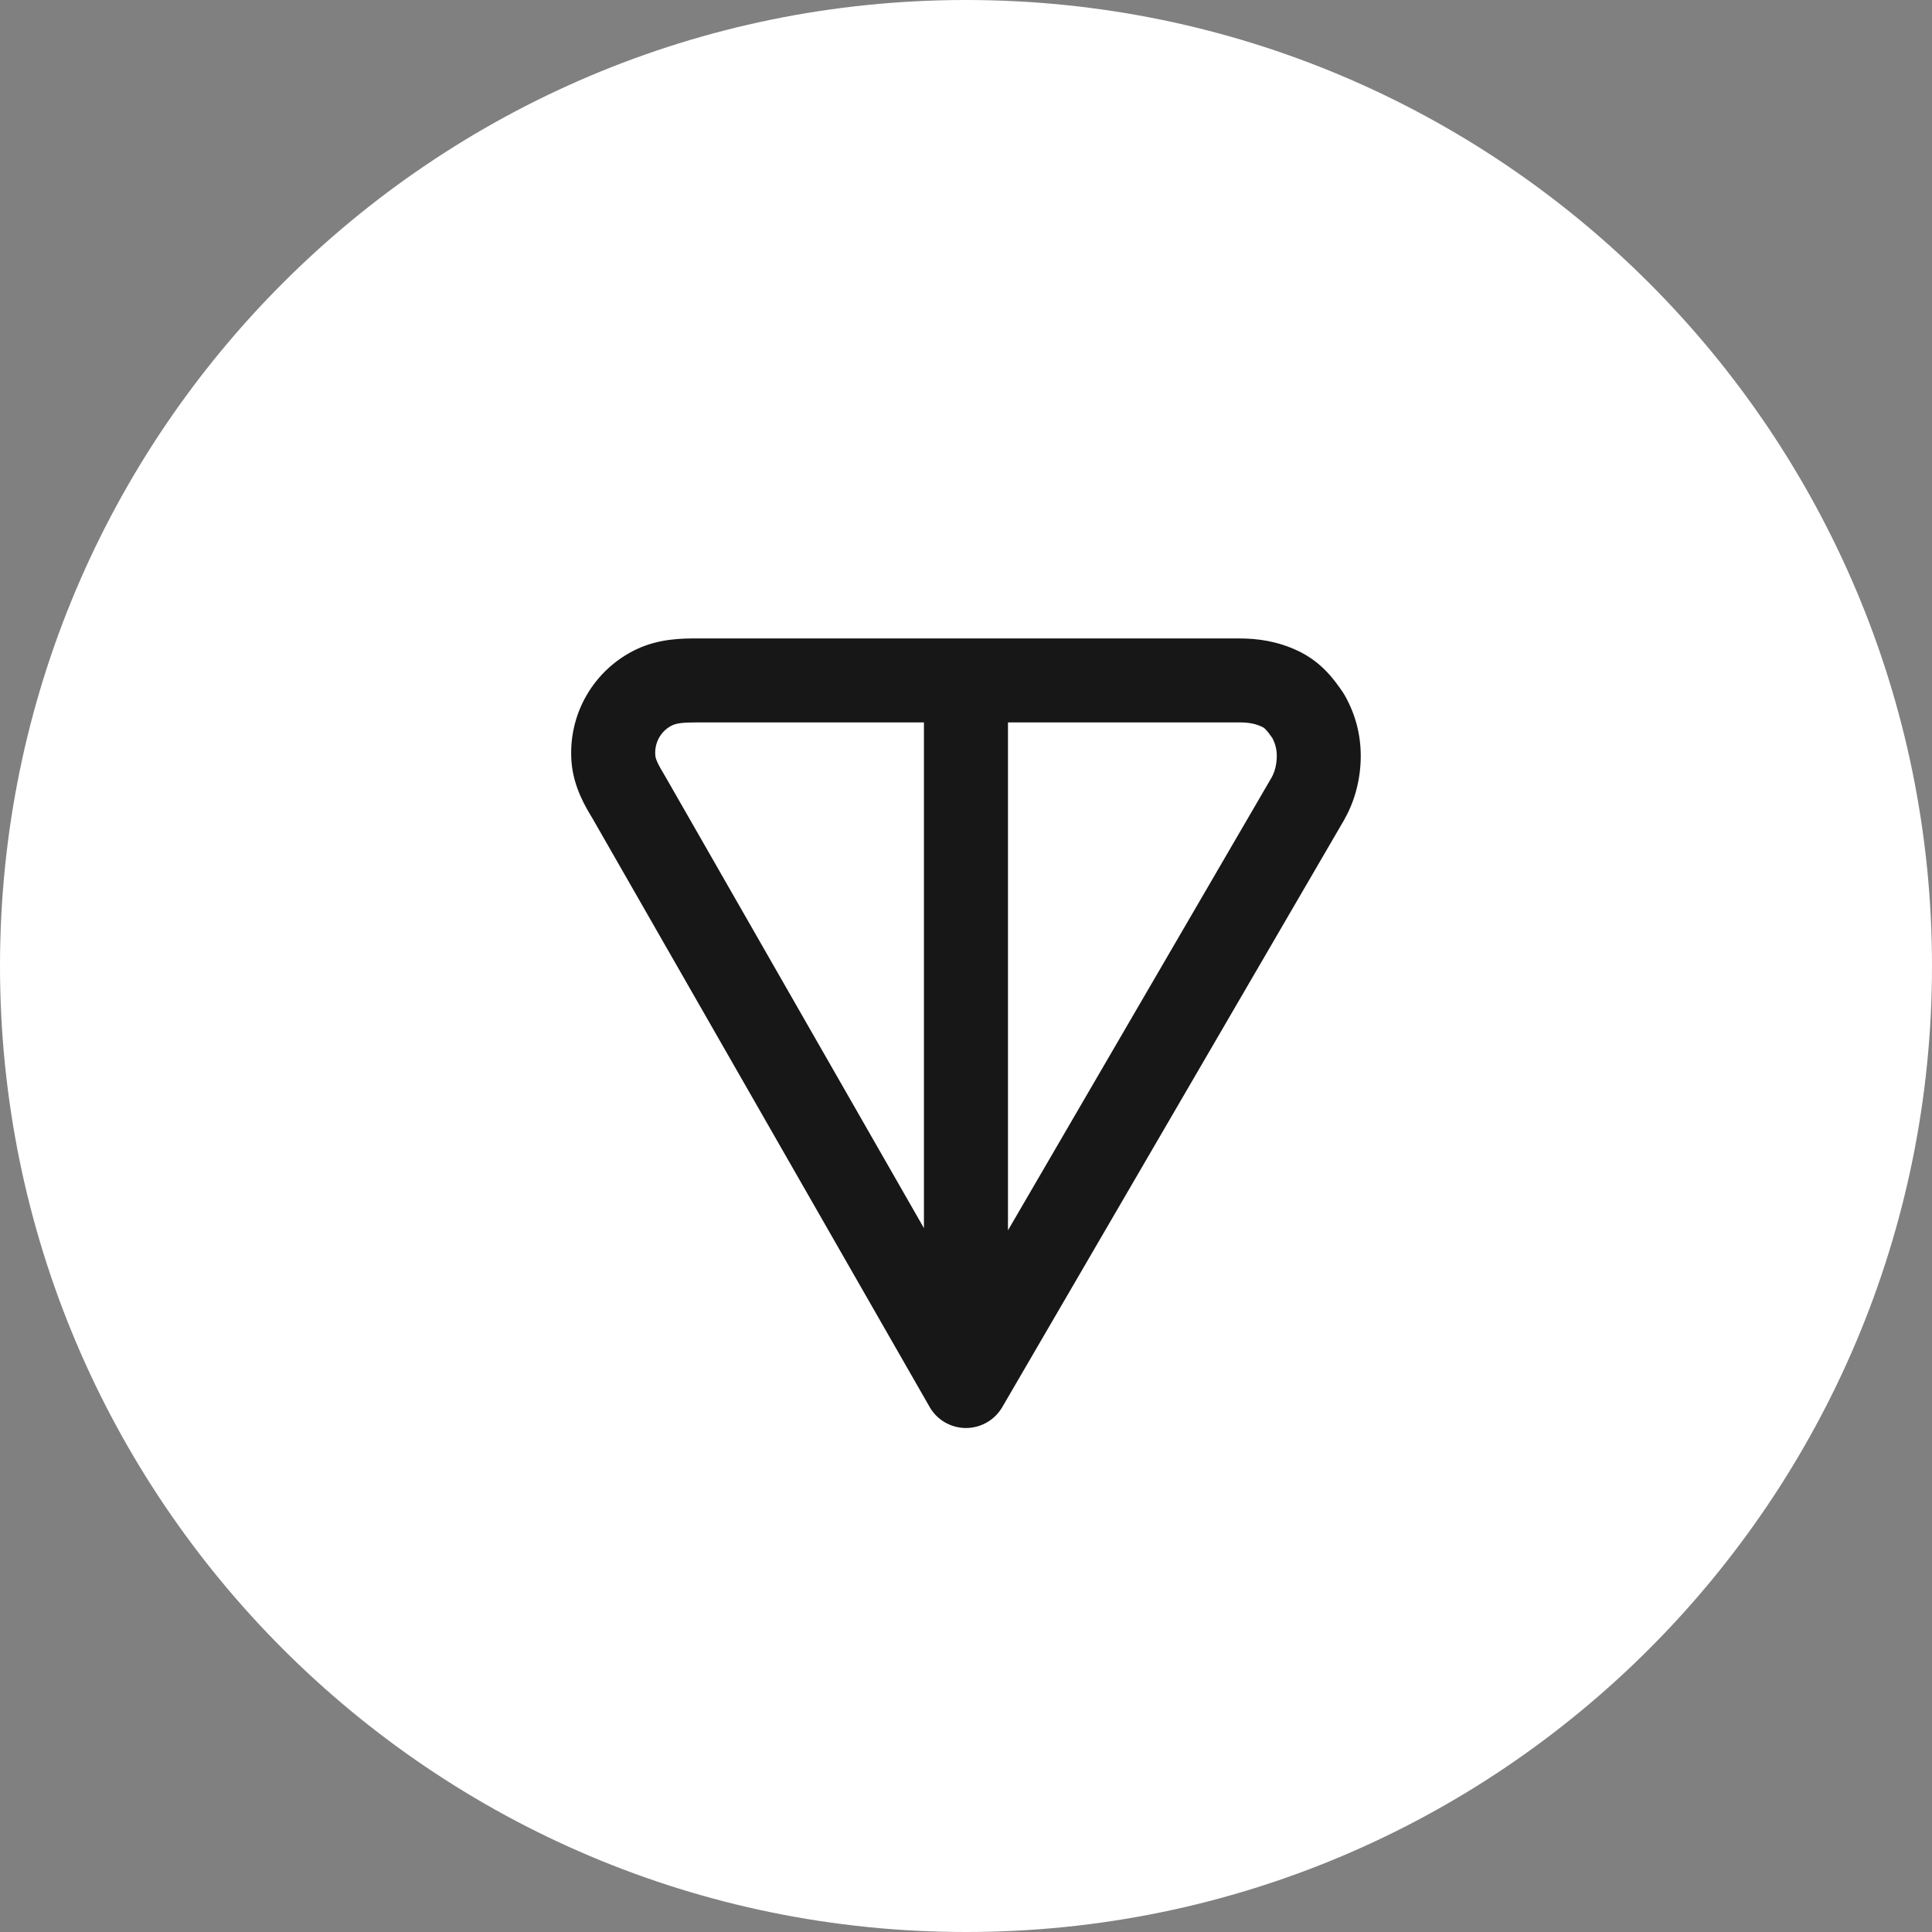
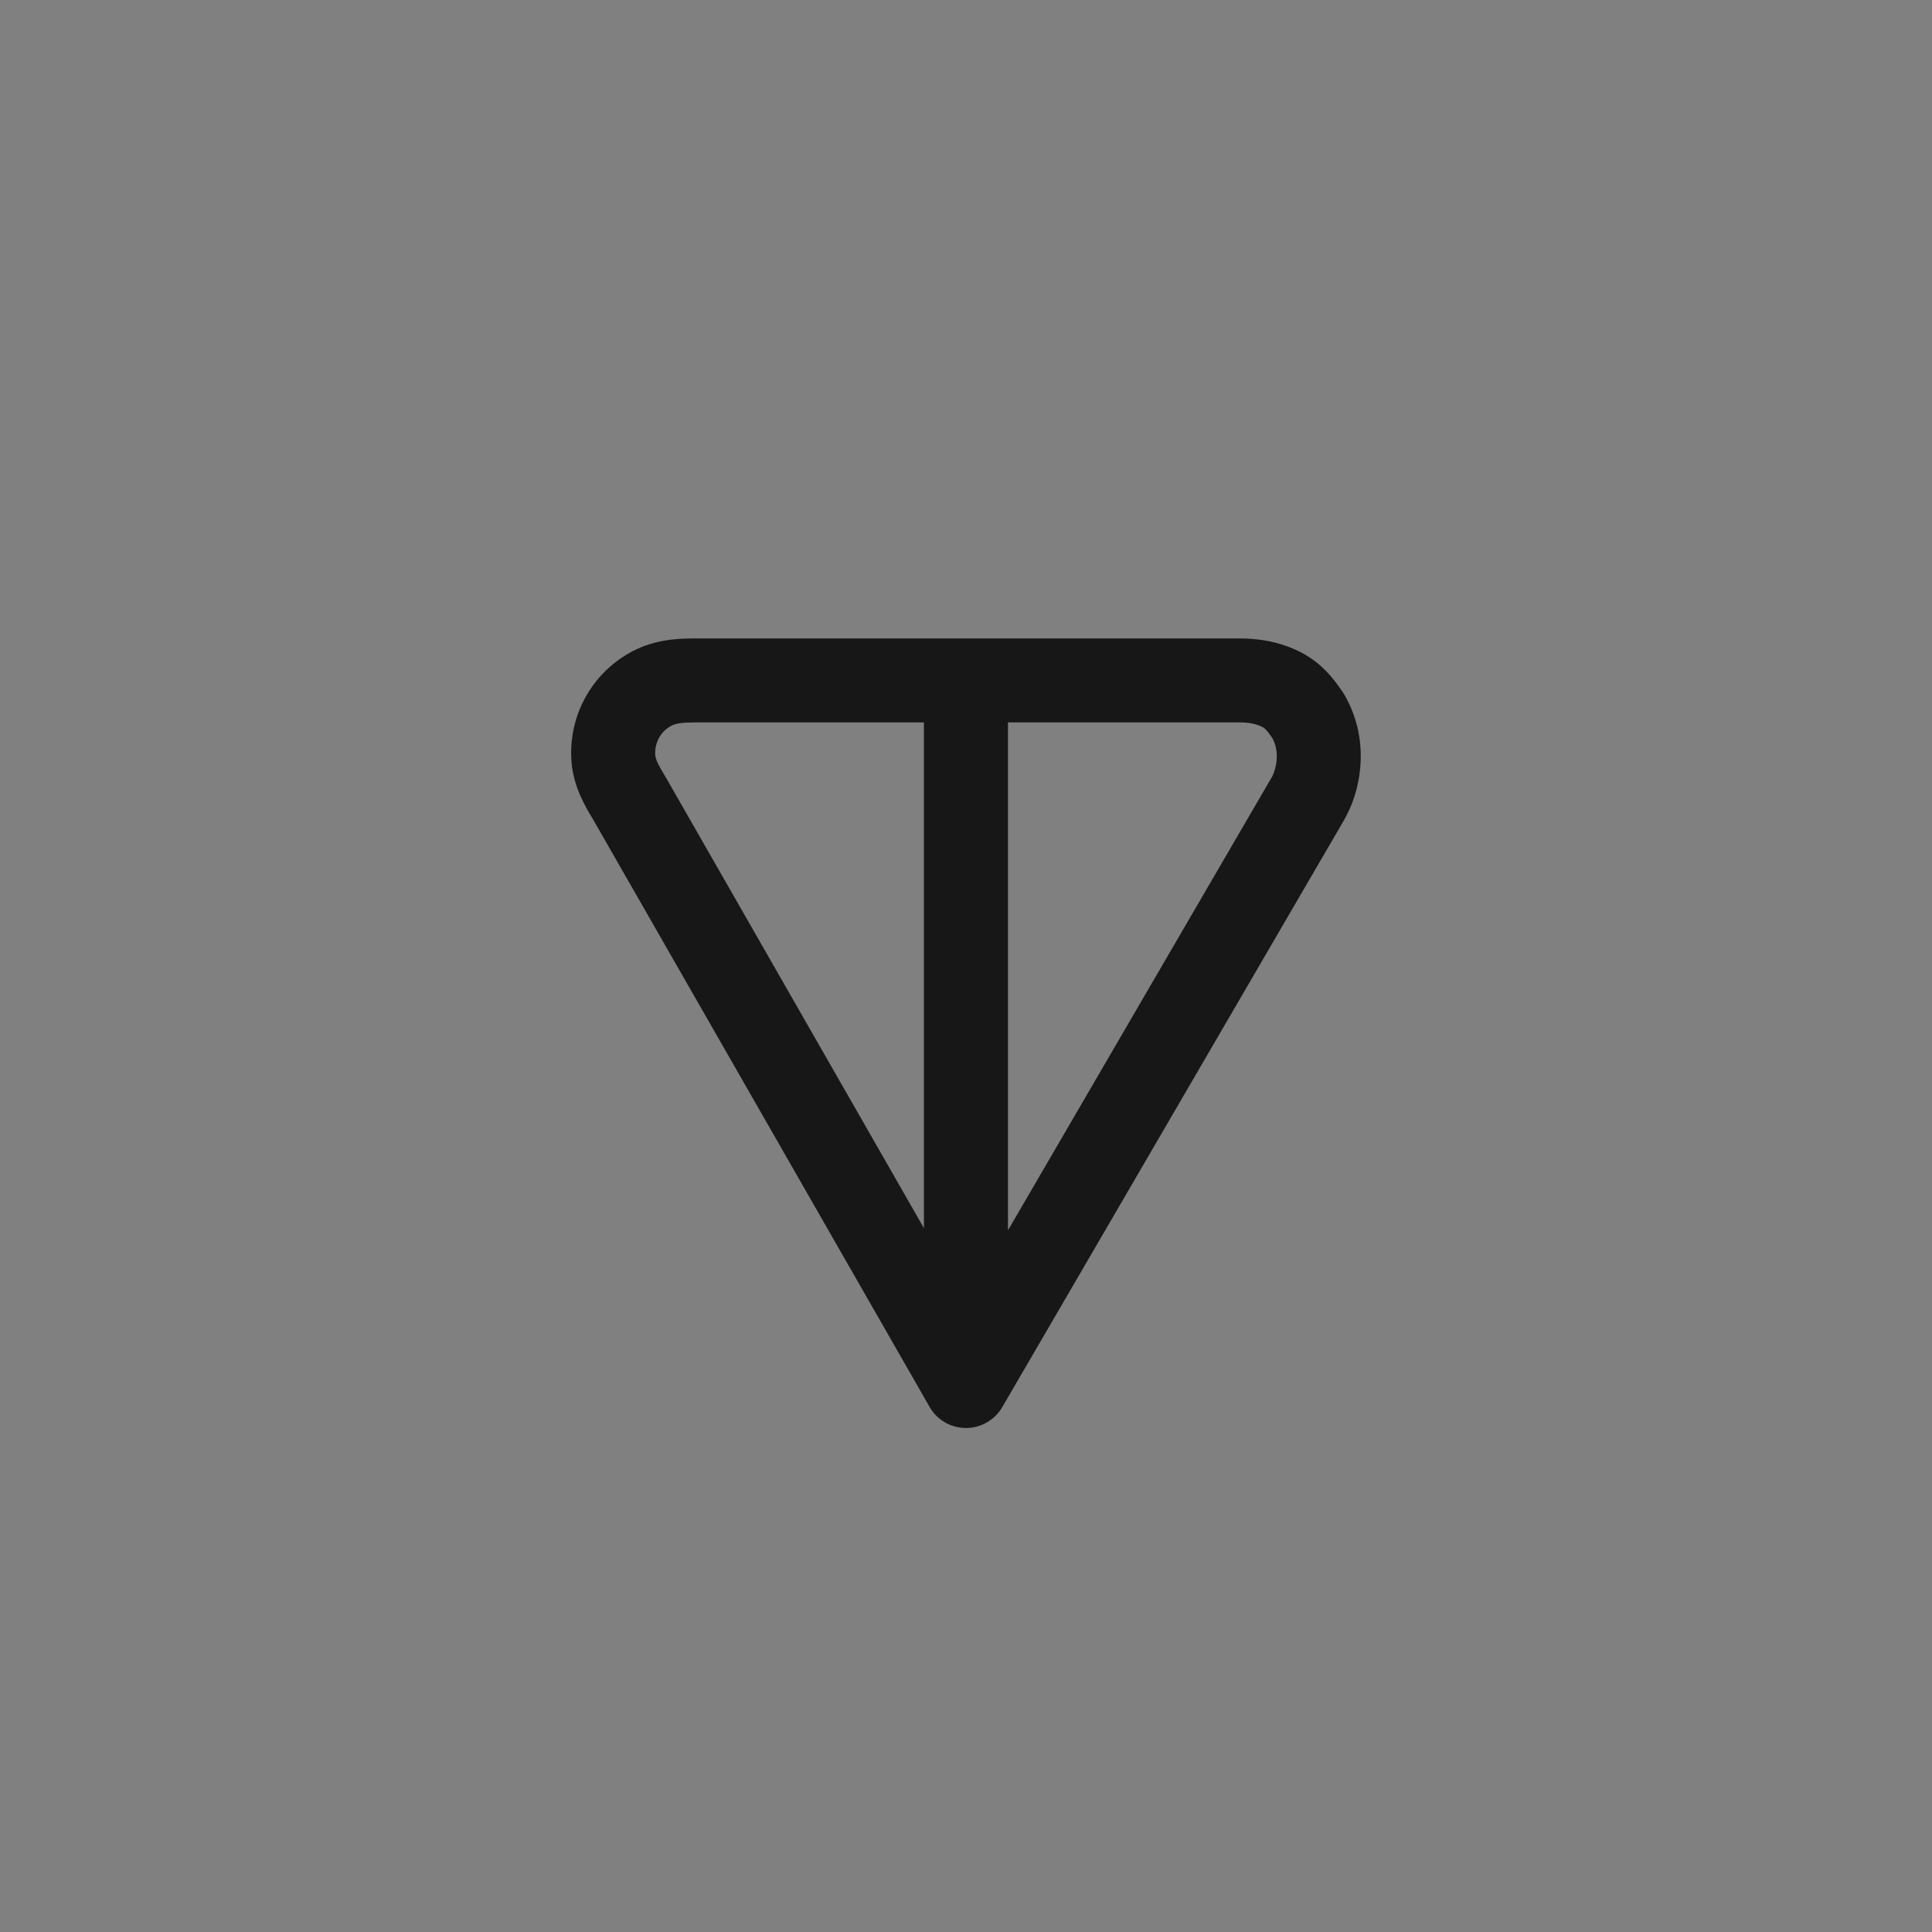
<svg xmlns="http://www.w3.org/2000/svg" width="22" height="22" viewBox="0 0 22 22" fill="none">
  <rect x="0" y="0" width="22" height="22" fill="#808080" stroke="none" />
  <g clip-path="url(#clip0_755_3932)">
-     <path d="M11 22C17.075 22 22 17.075 22 11C22 4.925 17.075 0 11 0C4.925 0 0 4.925 0 11C0 17.075 4.925 22 11 22Z" fill="white" />
    <path fill-rule="evenodd" clip-rule="evenodd" d="M7.939 7.27L14.108 7.27C14.326 7.27 14.545 7.302 14.773 7.408C15.046 7.535 15.191 7.736 15.292 7.884C15.3 7.896 15.307 7.908 15.314 7.92C15.434 8.133 15.495 8.362 15.495 8.609C15.495 8.843 15.439 9.099 15.314 9.321C15.313 9.323 15.312 9.325 15.311 9.328L11.413 16.023C11.327 16.171 11.169 16.261 10.998 16.261C10.827 16.26 10.669 16.169 10.585 16.02L6.758 9.339C6.757 9.337 6.756 9.335 6.755 9.333C6.667 9.189 6.532 8.966 6.508 8.678C6.487 8.413 6.546 8.148 6.679 7.918C6.812 7.688 7.012 7.504 7.253 7.391C7.512 7.27 7.774 7.27 7.939 7.27ZM10.521 8.226H7.939C7.769 8.226 7.704 8.237 7.658 8.258C7.595 8.287 7.542 8.336 7.507 8.397C7.472 8.458 7.456 8.529 7.462 8.6C7.465 8.64 7.482 8.687 7.579 8.848C7.581 8.851 7.583 8.855 7.585 8.858L10.521 13.985V8.226ZM11.478 8.226V14.01L14.482 8.85C14.516 8.789 14.539 8.7 14.539 8.609C14.539 8.535 14.523 8.471 14.489 8.405C14.453 8.353 14.431 8.326 14.413 8.307C14.398 8.291 14.386 8.283 14.368 8.275C14.297 8.242 14.225 8.226 14.108 8.226H11.478Z" fill="#171717" />
  </g>
  <defs>
    <clipPath id="clip0_755_3932">
      <rect width="22" height="22" fill="white" />
    </clipPath>
  </defs>
</svg>